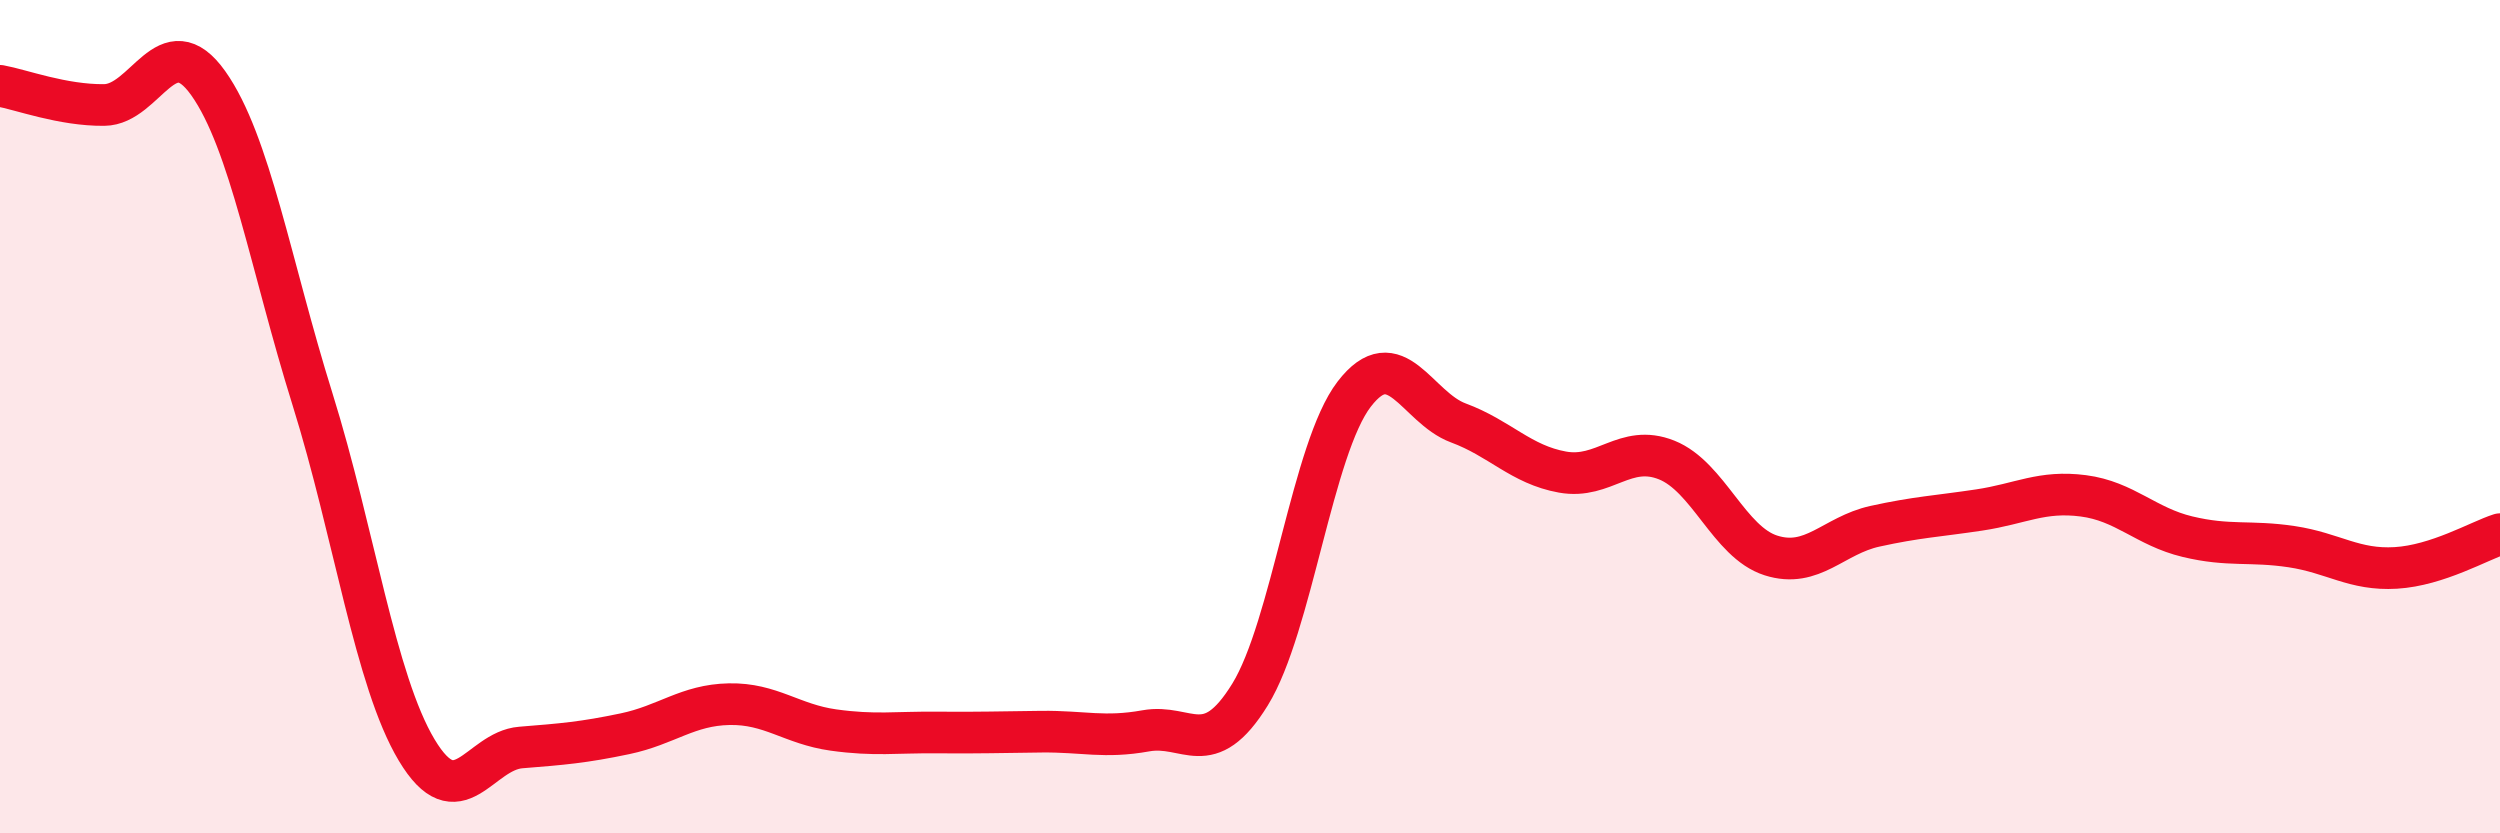
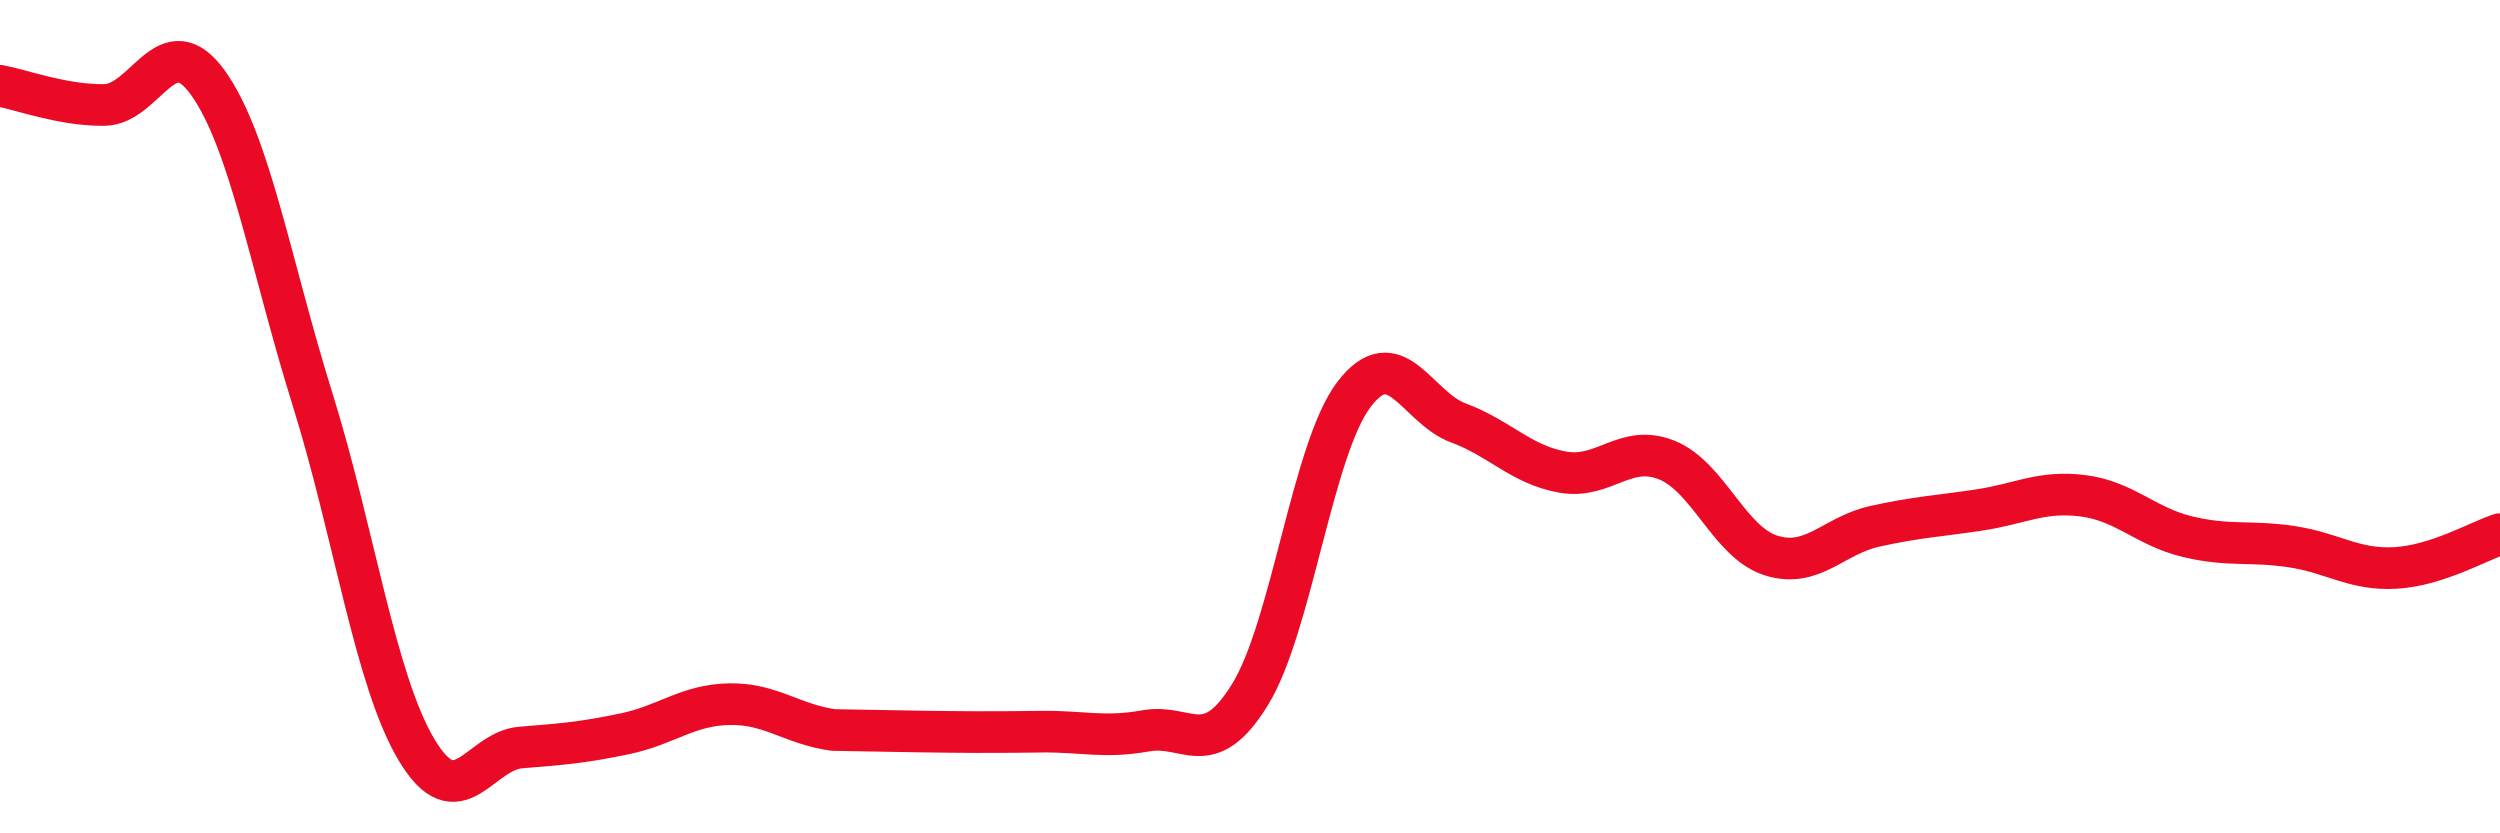
<svg xmlns="http://www.w3.org/2000/svg" width="60" height="20" viewBox="0 0 60 20">
-   <path d="M 0,2.06 C 0.5,2.15 1.5,2.53 2.5,2.52 C 3.5,2.51 4,0.59 5,2 C 6,3.41 6.5,6.38 7.5,9.58 C 8.5,12.78 9,16.33 10,18 C 11,19.67 11.5,18.02 12.5,17.94 C 13.5,17.86 14,17.82 15,17.61 C 16,17.4 16.5,16.92 17.5,16.9 C 18.5,16.88 19,17.38 20,17.52 C 21,17.66 21.5,17.57 22.5,17.58 C 23.5,17.59 24,17.57 25,17.56 C 26,17.55 26.5,17.72 27.5,17.54 C 28.5,17.36 29,18.29 30,16.67 C 31,15.05 31.5,10.76 32.5,9.46 C 33.5,8.16 34,9.78 35,10.15 C 36,10.52 36.5,11.15 37.5,11.33 C 38.5,11.51 39,10.64 40,11.04 C 41,11.44 41.5,13.01 42.5,13.33 C 43.5,13.65 44,12.85 45,12.63 C 46,12.41 46.5,12.39 47.5,12.24 C 48.5,12.09 49,11.77 50,11.9 C 51,12.03 51.5,12.64 52.5,12.88 C 53.5,13.12 54,12.97 55,13.12 C 56,13.27 56.5,13.69 57.5,13.63 C 58.5,13.57 59.5,12.98 60,12.82L60 20L0 20Z" fill="#EB0A25" opacity="0.1" stroke-linecap="round" stroke-linejoin="round" />
-   <path d="M 0,2.06 C 0.5,2.15 1.5,2.53 2.5,2.52 C 3.5,2.51 4,0.59 5,2 C 6,3.41 6.5,6.38 7.5,9.58 C 8.5,12.78 9,16.33 10,18 C 11,19.67 11.5,18.02 12.5,17.94 C 13.5,17.86 14,17.82 15,17.61 C 16,17.4 16.5,16.92 17.5,16.9 C 18.5,16.88 19,17.38 20,17.52 C 21,17.66 21.5,17.57 22.5,17.58 C 23.5,17.59 24,17.57 25,17.56 C 26,17.55 26.5,17.72 27.5,17.54 C 28.5,17.36 29,18.29 30,16.67 C 31,15.05 31.5,10.76 32.5,9.46 C 33.5,8.16 34,9.78 35,10.15 C 36,10.52 36.5,11.15 37.5,11.33 C 38.5,11.51 39,10.64 40,11.04 C 41,11.44 41.5,13.01 42.5,13.33 C 43.5,13.65 44,12.85 45,12.63 C 46,12.41 46.5,12.39 47.5,12.24 C 48.5,12.09 49,11.77 50,11.9 C 51,12.03 51.5,12.64 52.5,12.88 C 53.5,13.12 54,12.97 55,13.12 C 56,13.27 56.5,13.69 57.5,13.63 C 58.5,13.57 59.5,12.98 60,12.82" stroke="#EB0A25" stroke-width="1" fill="none" stroke-linecap="round" stroke-linejoin="round" />
+   <path d="M 0,2.06 C 0.5,2.15 1.5,2.53 2.5,2.52 C 3.5,2.51 4,0.59 5,2 C 6,3.41 6.5,6.38 7.5,9.58 C 8.5,12.78 9,16.33 10,18 C 11,19.67 11.5,18.02 12.5,17.94 C 13.5,17.86 14,17.82 15,17.61 C 16,17.4 16.5,16.92 17.5,16.9 C 18.5,16.88 19,17.38 20,17.52 C 23.5,17.59 24,17.57 25,17.56 C 26,17.55 26.5,17.72 27.5,17.54 C 28.5,17.36 29,18.29 30,16.67 C 31,15.05 31.5,10.76 32.5,9.46 C 33.5,8.16 34,9.78 35,10.15 C 36,10.52 36.5,11.15 37.5,11.33 C 38.5,11.51 39,10.64 40,11.04 C 41,11.44 41.5,13.01 42.5,13.33 C 43.5,13.65 44,12.85 45,12.63 C 46,12.41 46.5,12.39 47.5,12.24 C 48.5,12.09 49,11.77 50,11.9 C 51,12.03 51.5,12.64 52.5,12.88 C 53.5,13.12 54,12.97 55,13.12 C 56,13.27 56.5,13.69 57.5,13.63 C 58.5,13.57 59.5,12.98 60,12.82" stroke="#EB0A25" stroke-width="1" fill="none" stroke-linecap="round" stroke-linejoin="round" />
</svg>